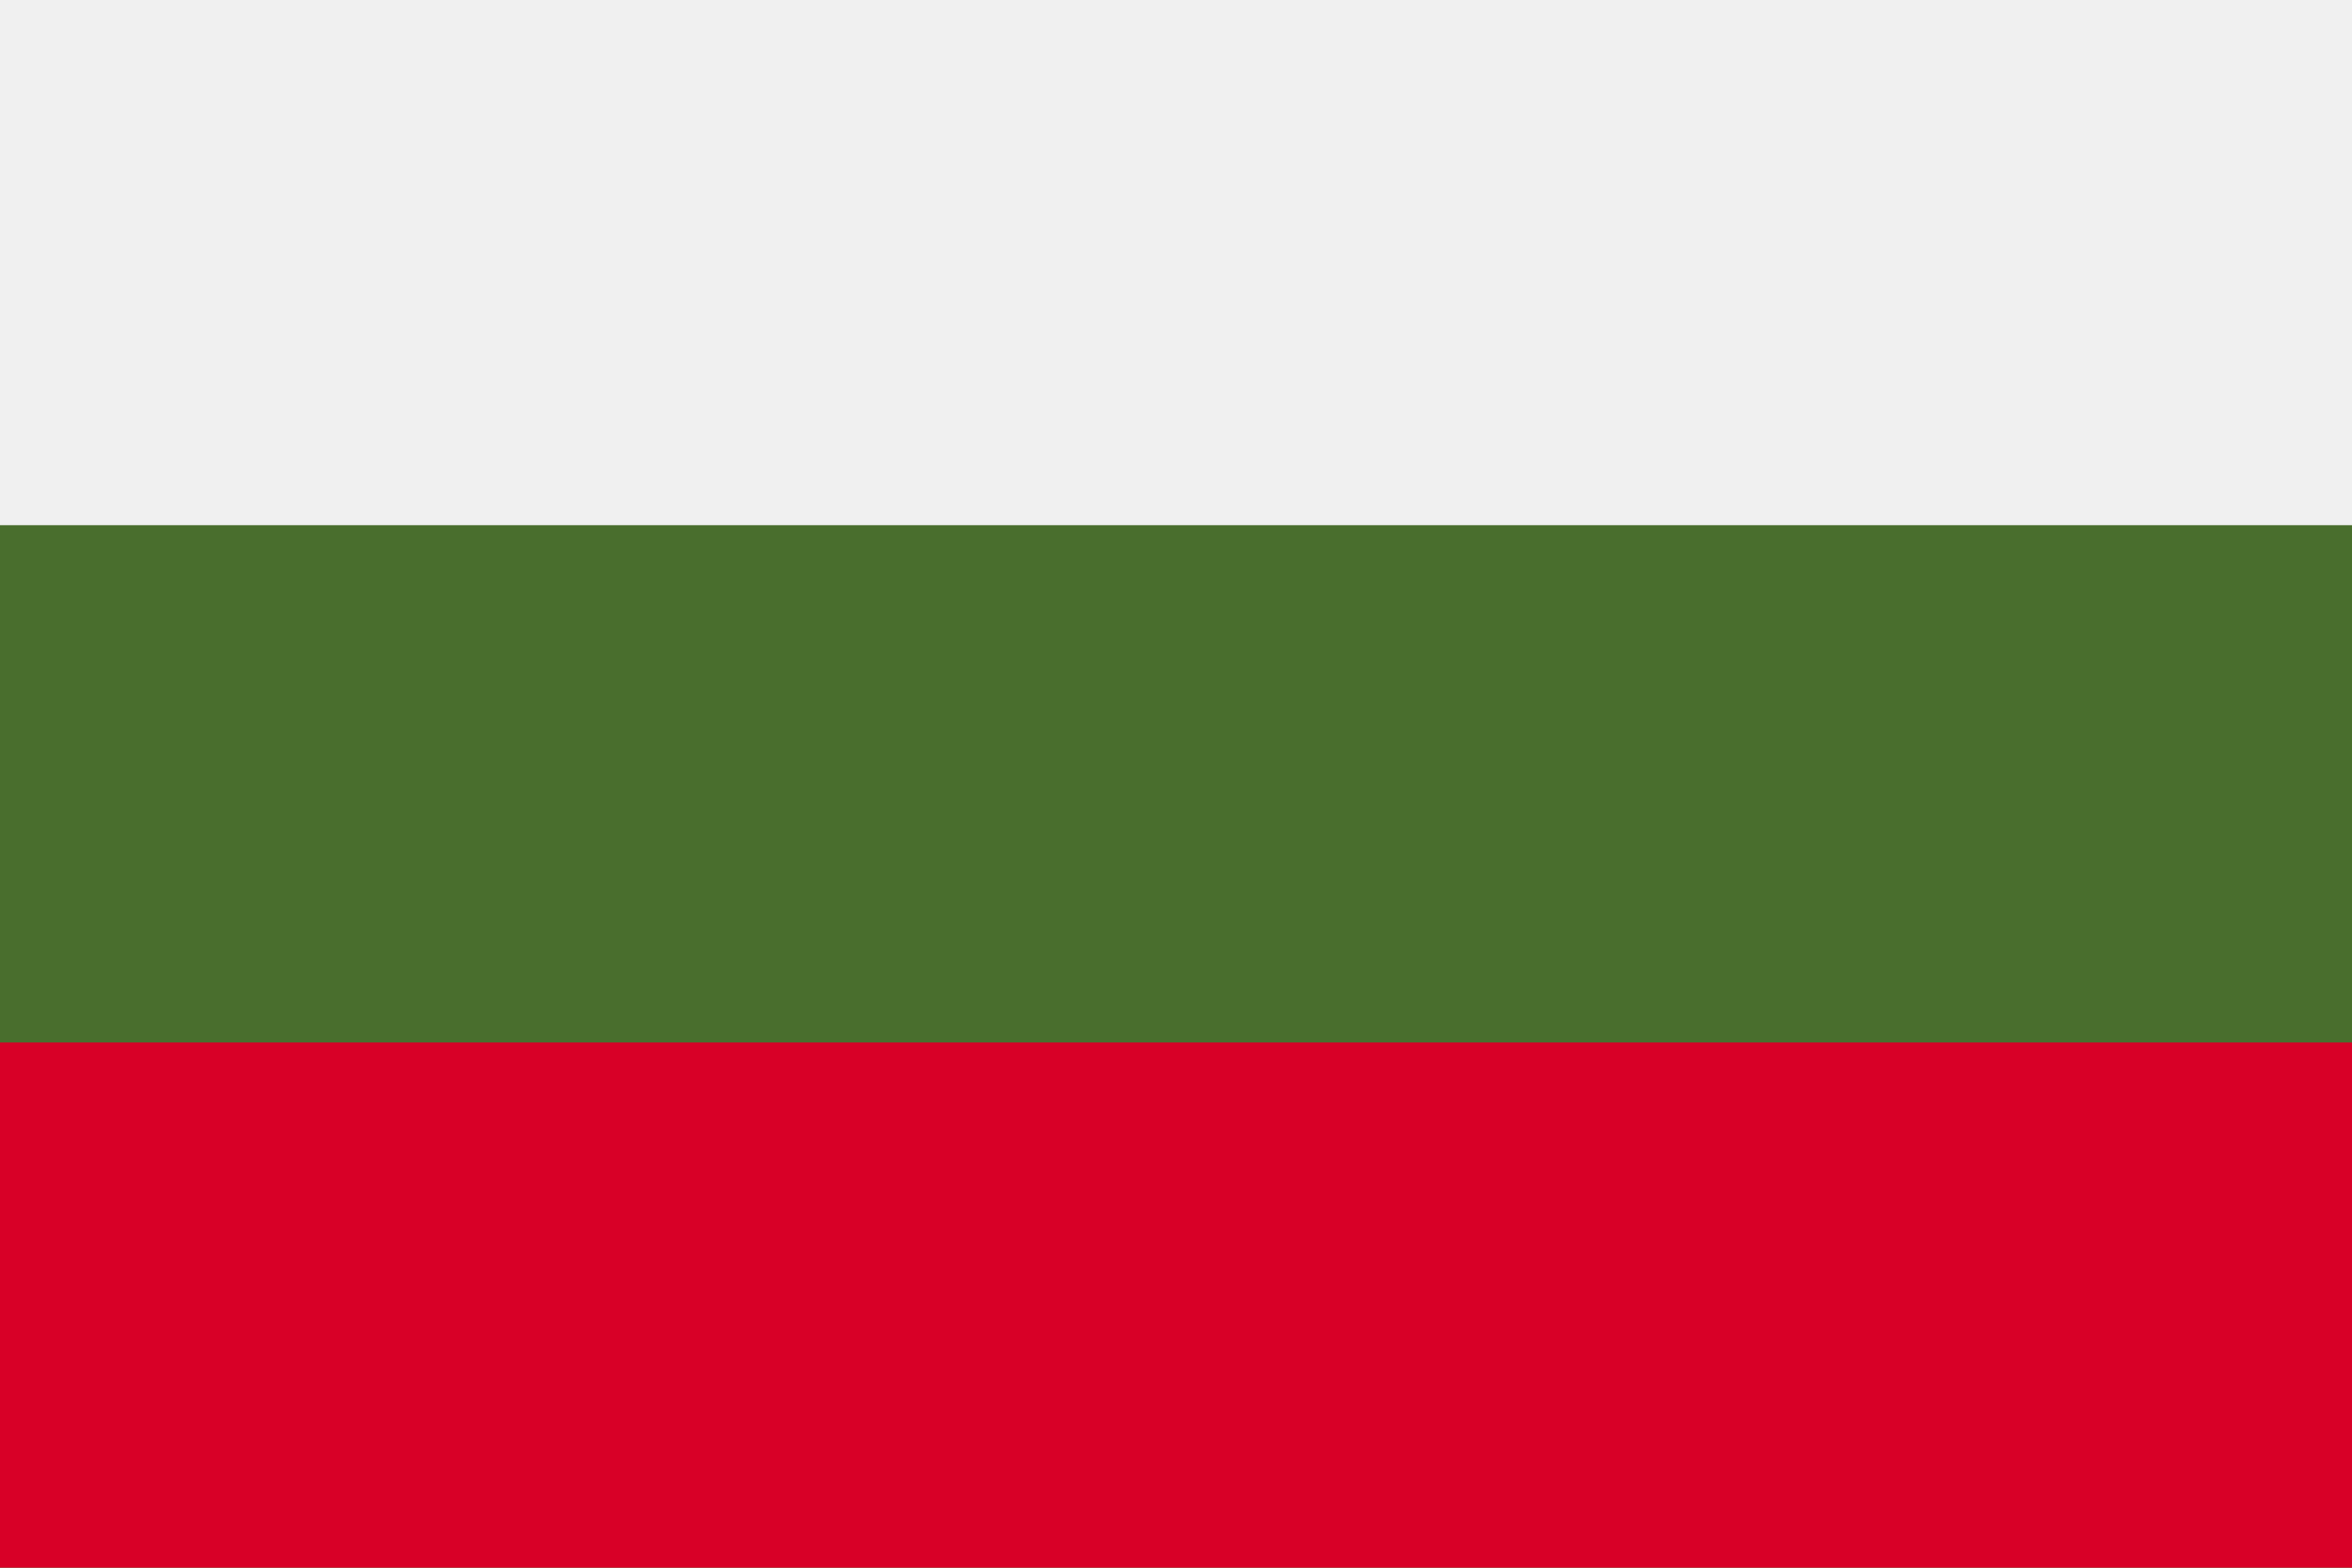
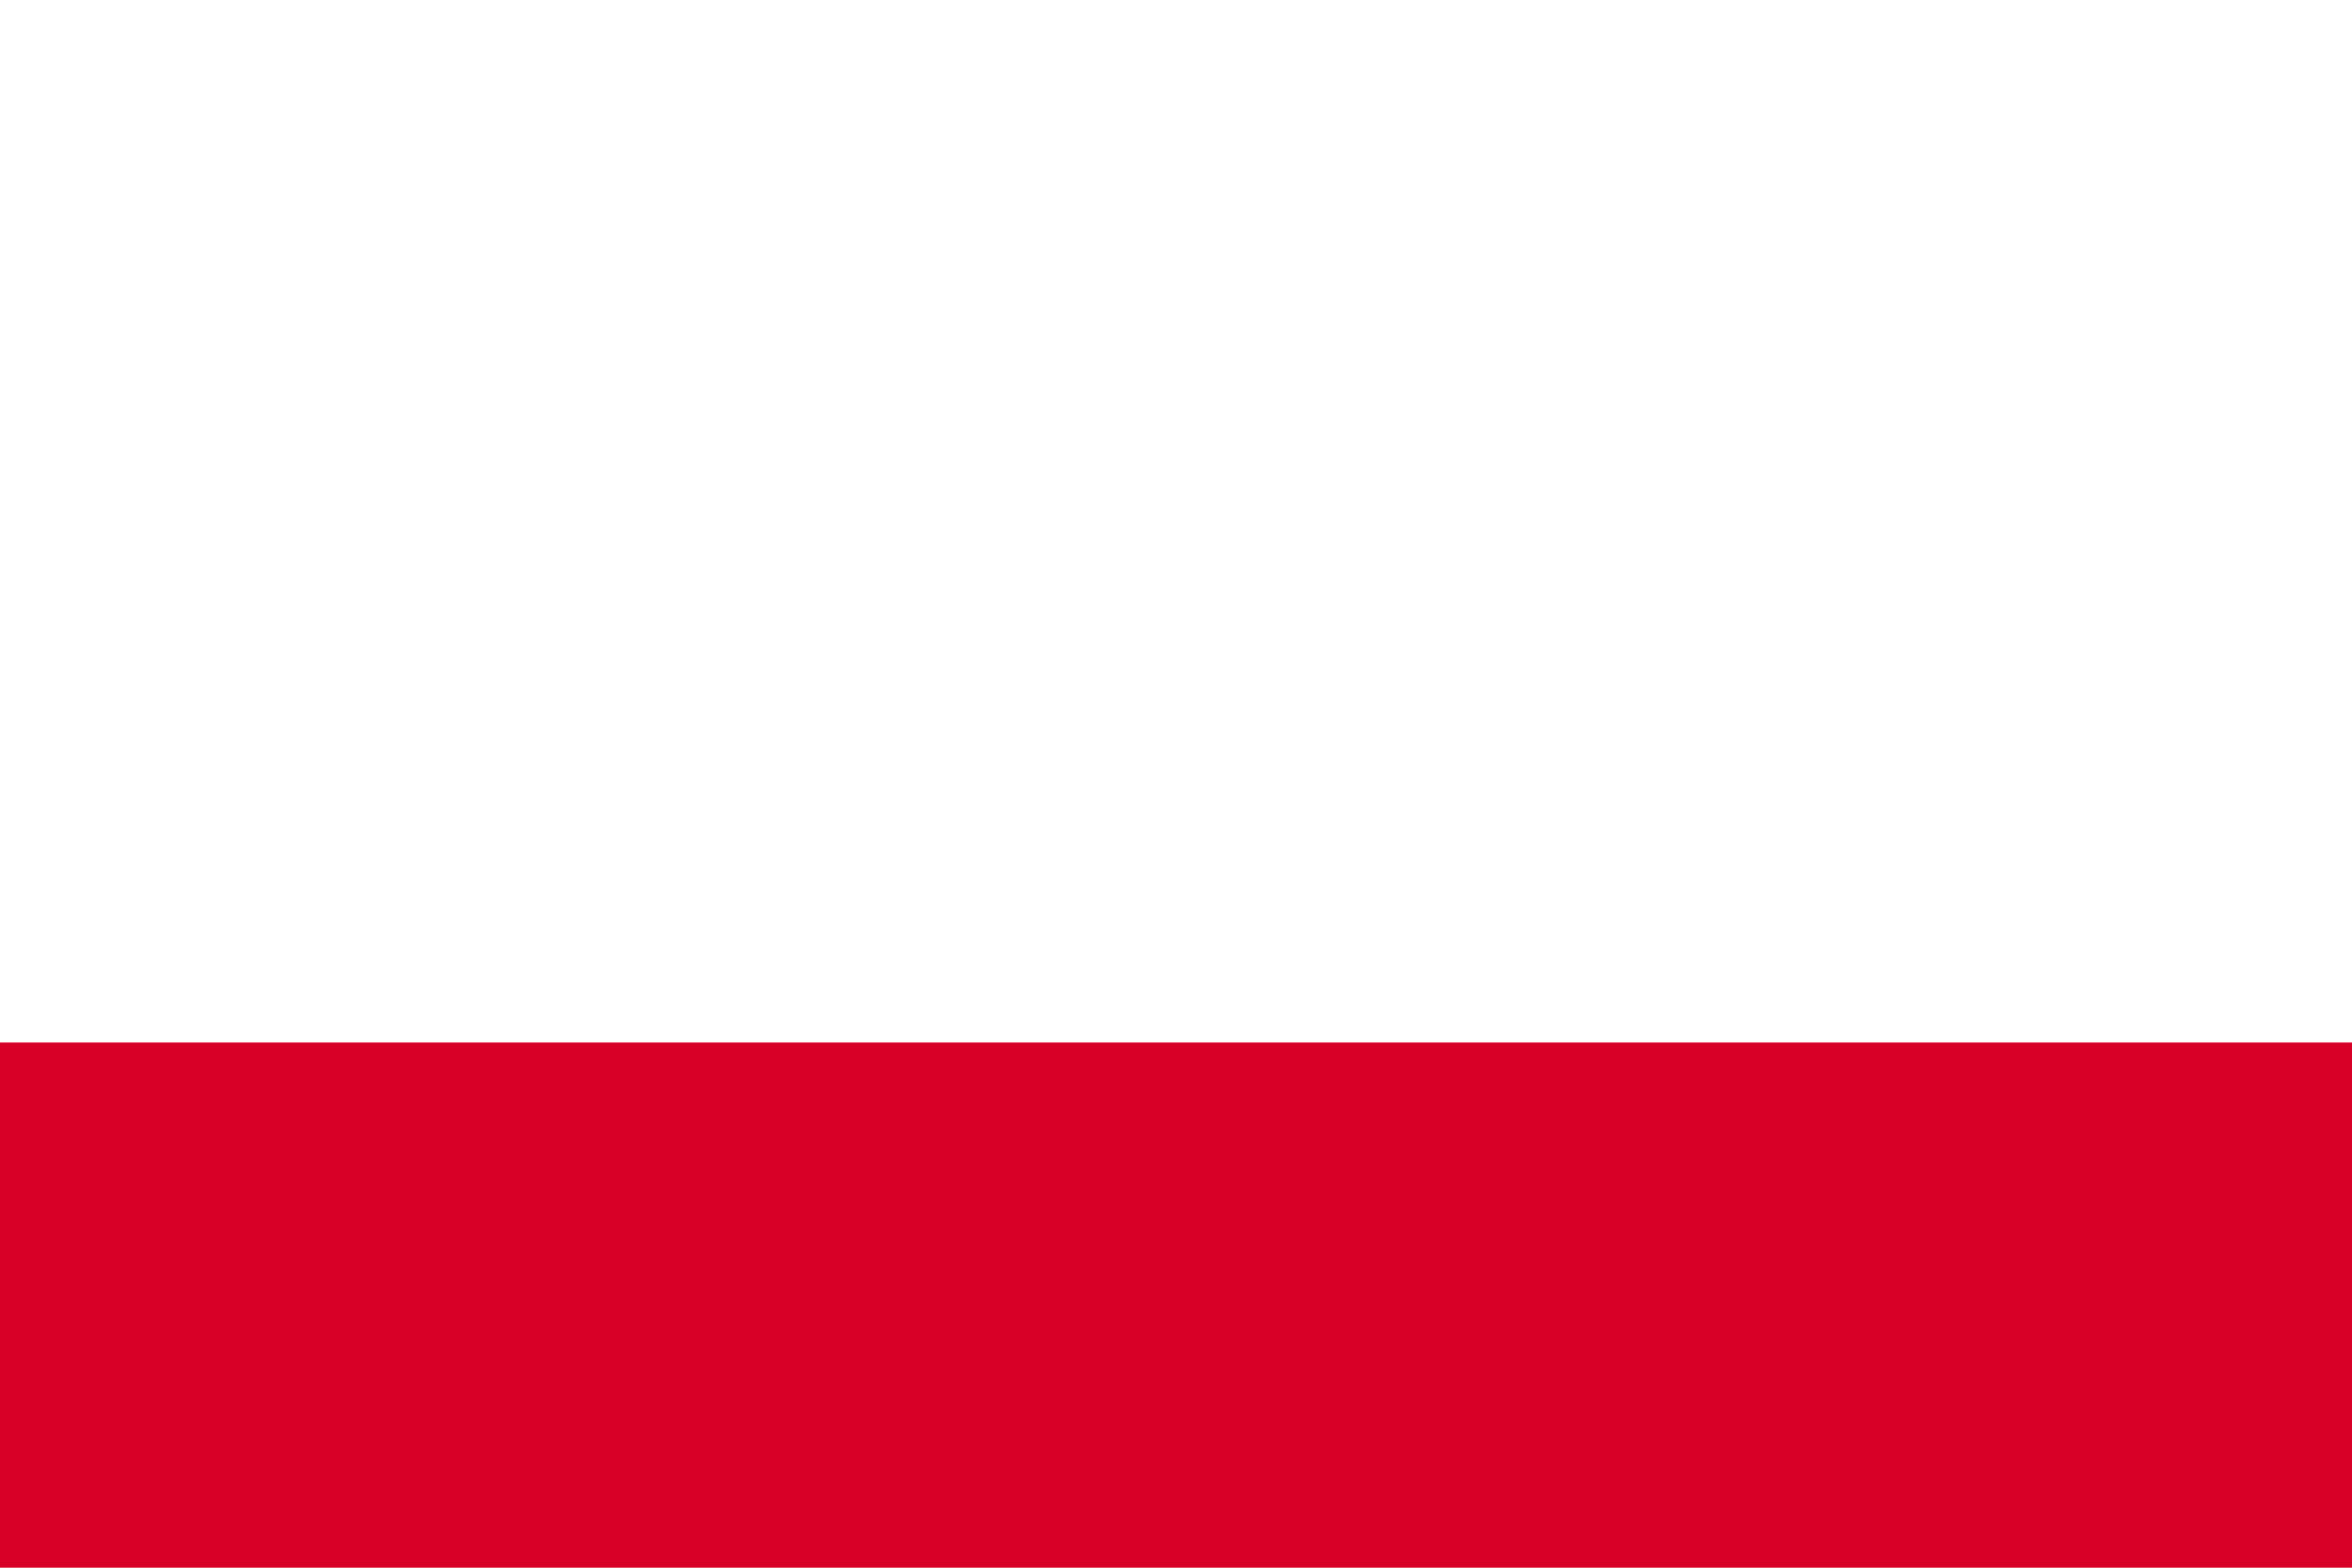
<svg xmlns="http://www.w3.org/2000/svg" id="Layer_1" version="1.1" viewBox="0 0 30 20">
  <defs>
    <style>
      .st0 {
        fill: #496e2d;
      }

      .st1 {
        fill: #d80027;
      }

      .st2 {
        fill: #f0f0f0;
      }
    </style>
  </defs>
-   <rect class="st0" width="30" height="20" />
-   <rect class="st2" width="30" height="6.7" />
  <rect class="st1" y="13.3" width="30" height="6.7" />
</svg>